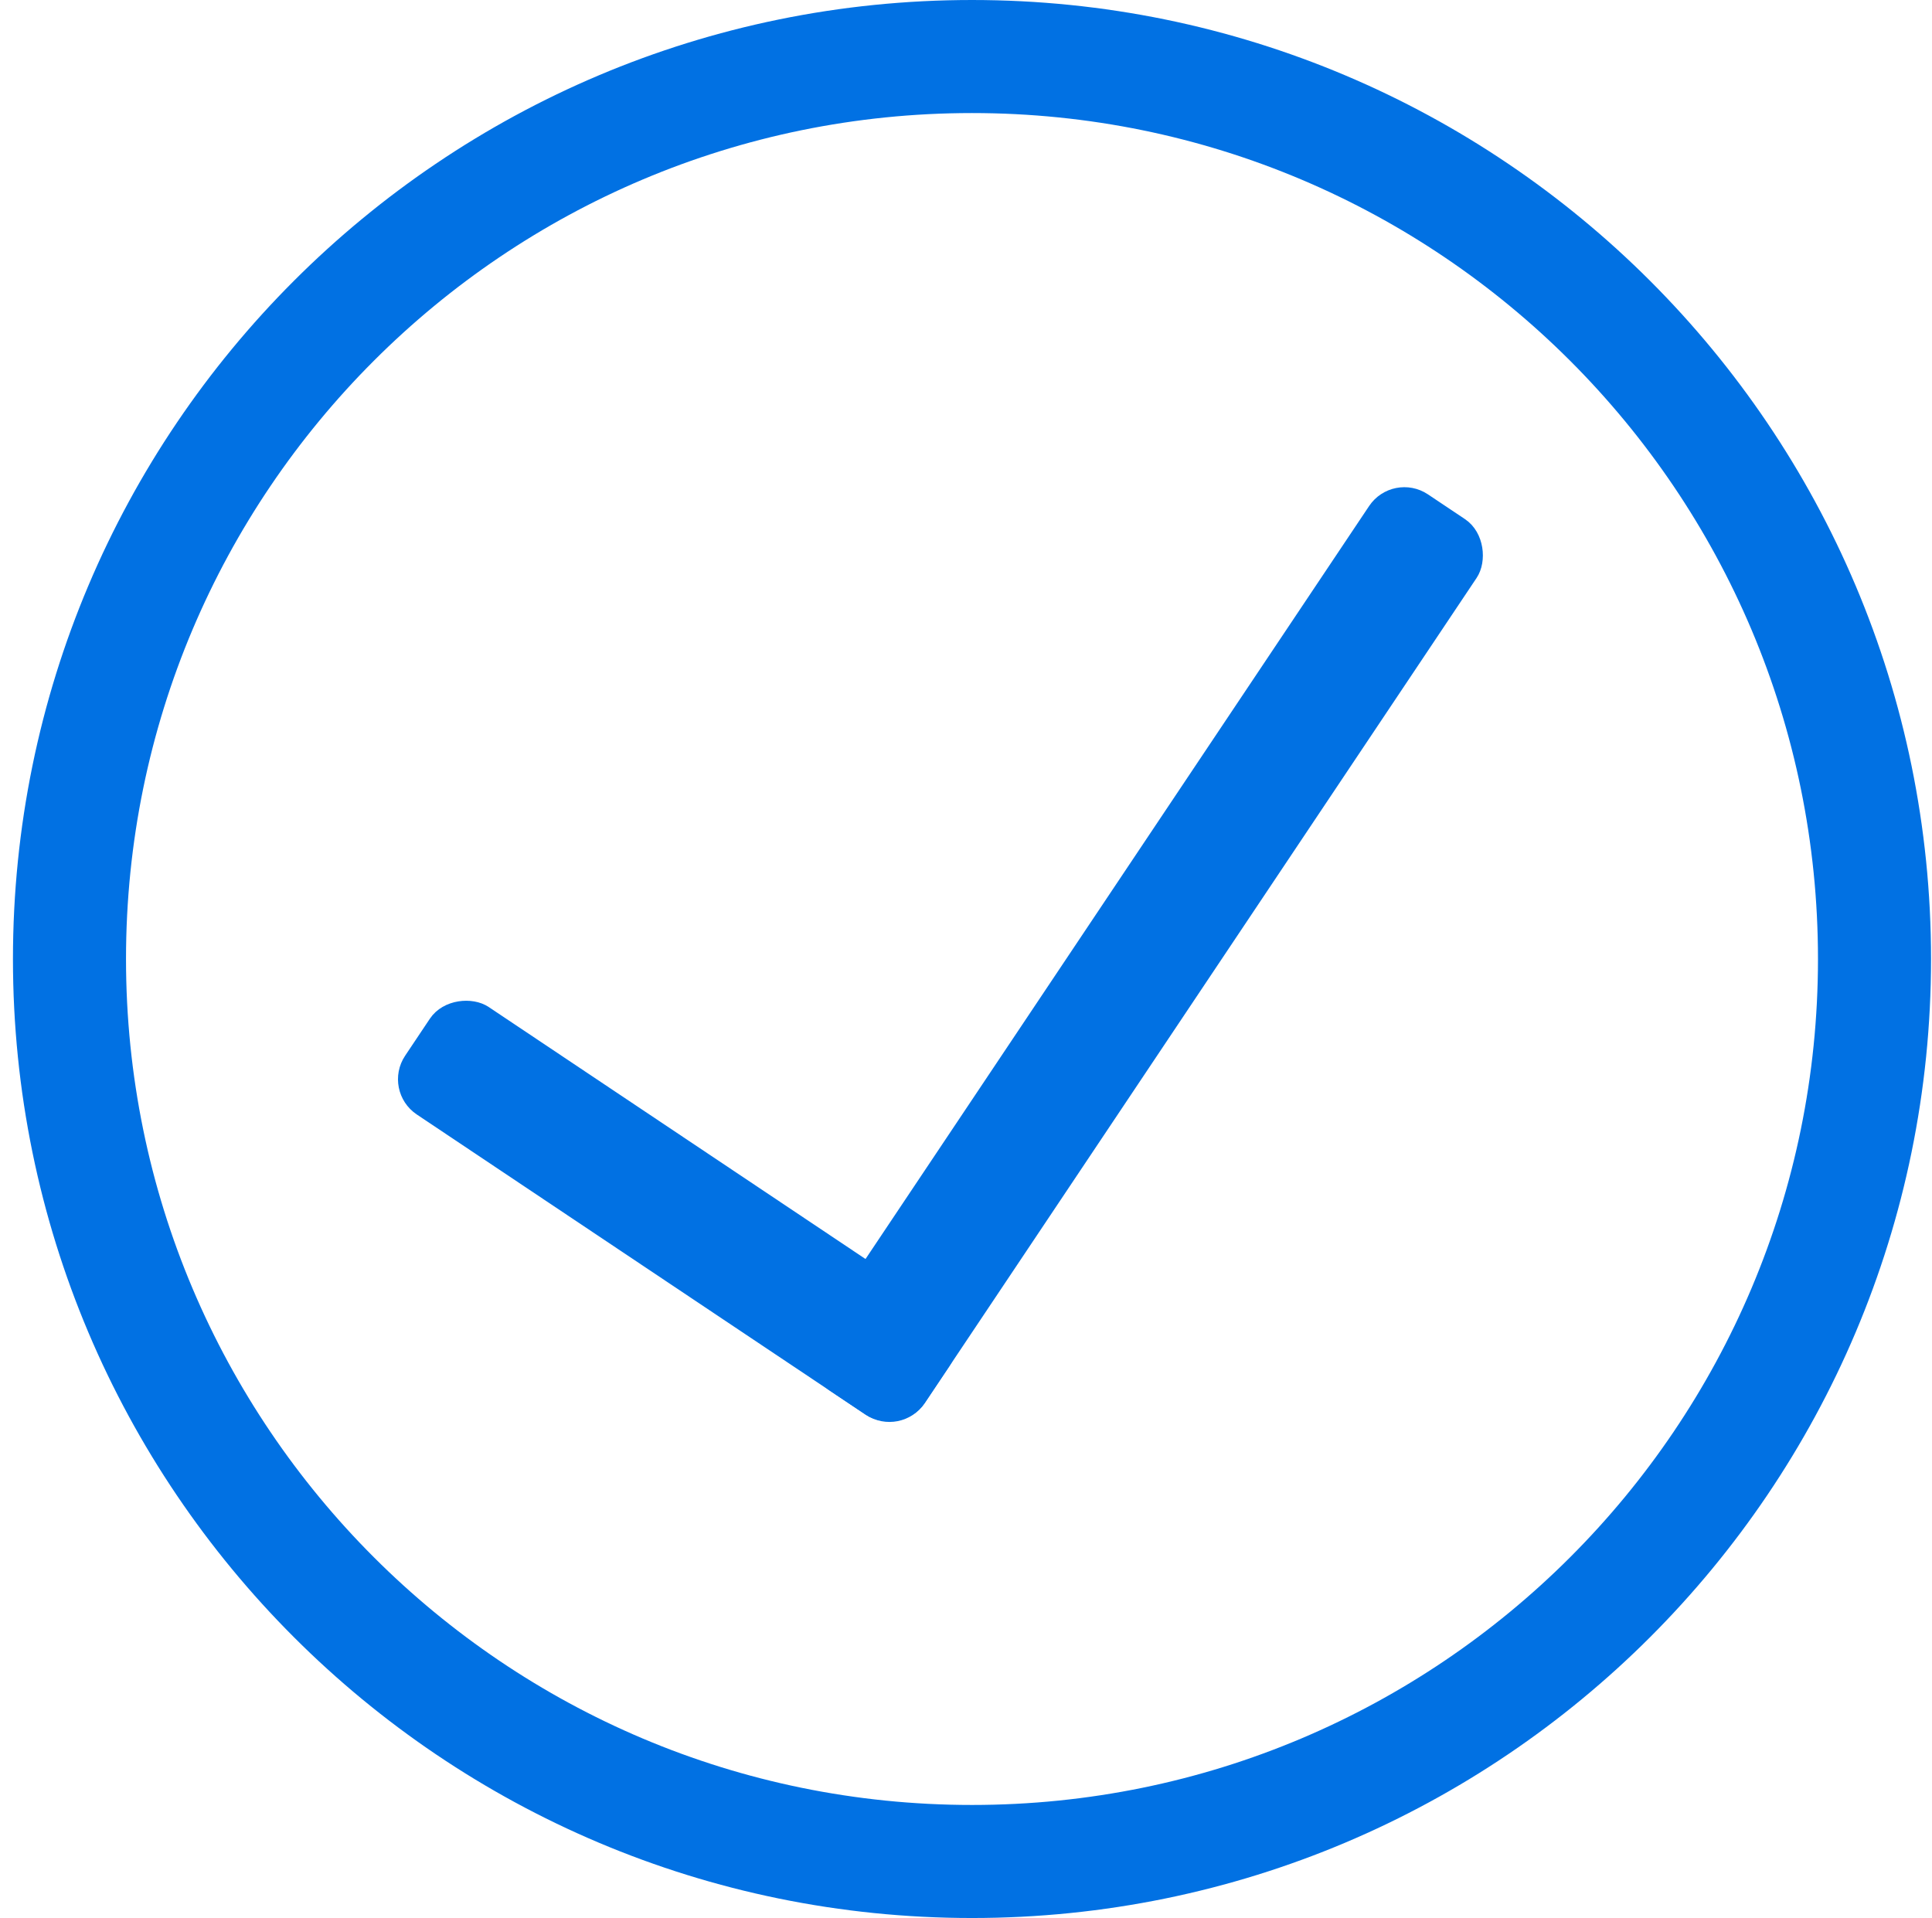
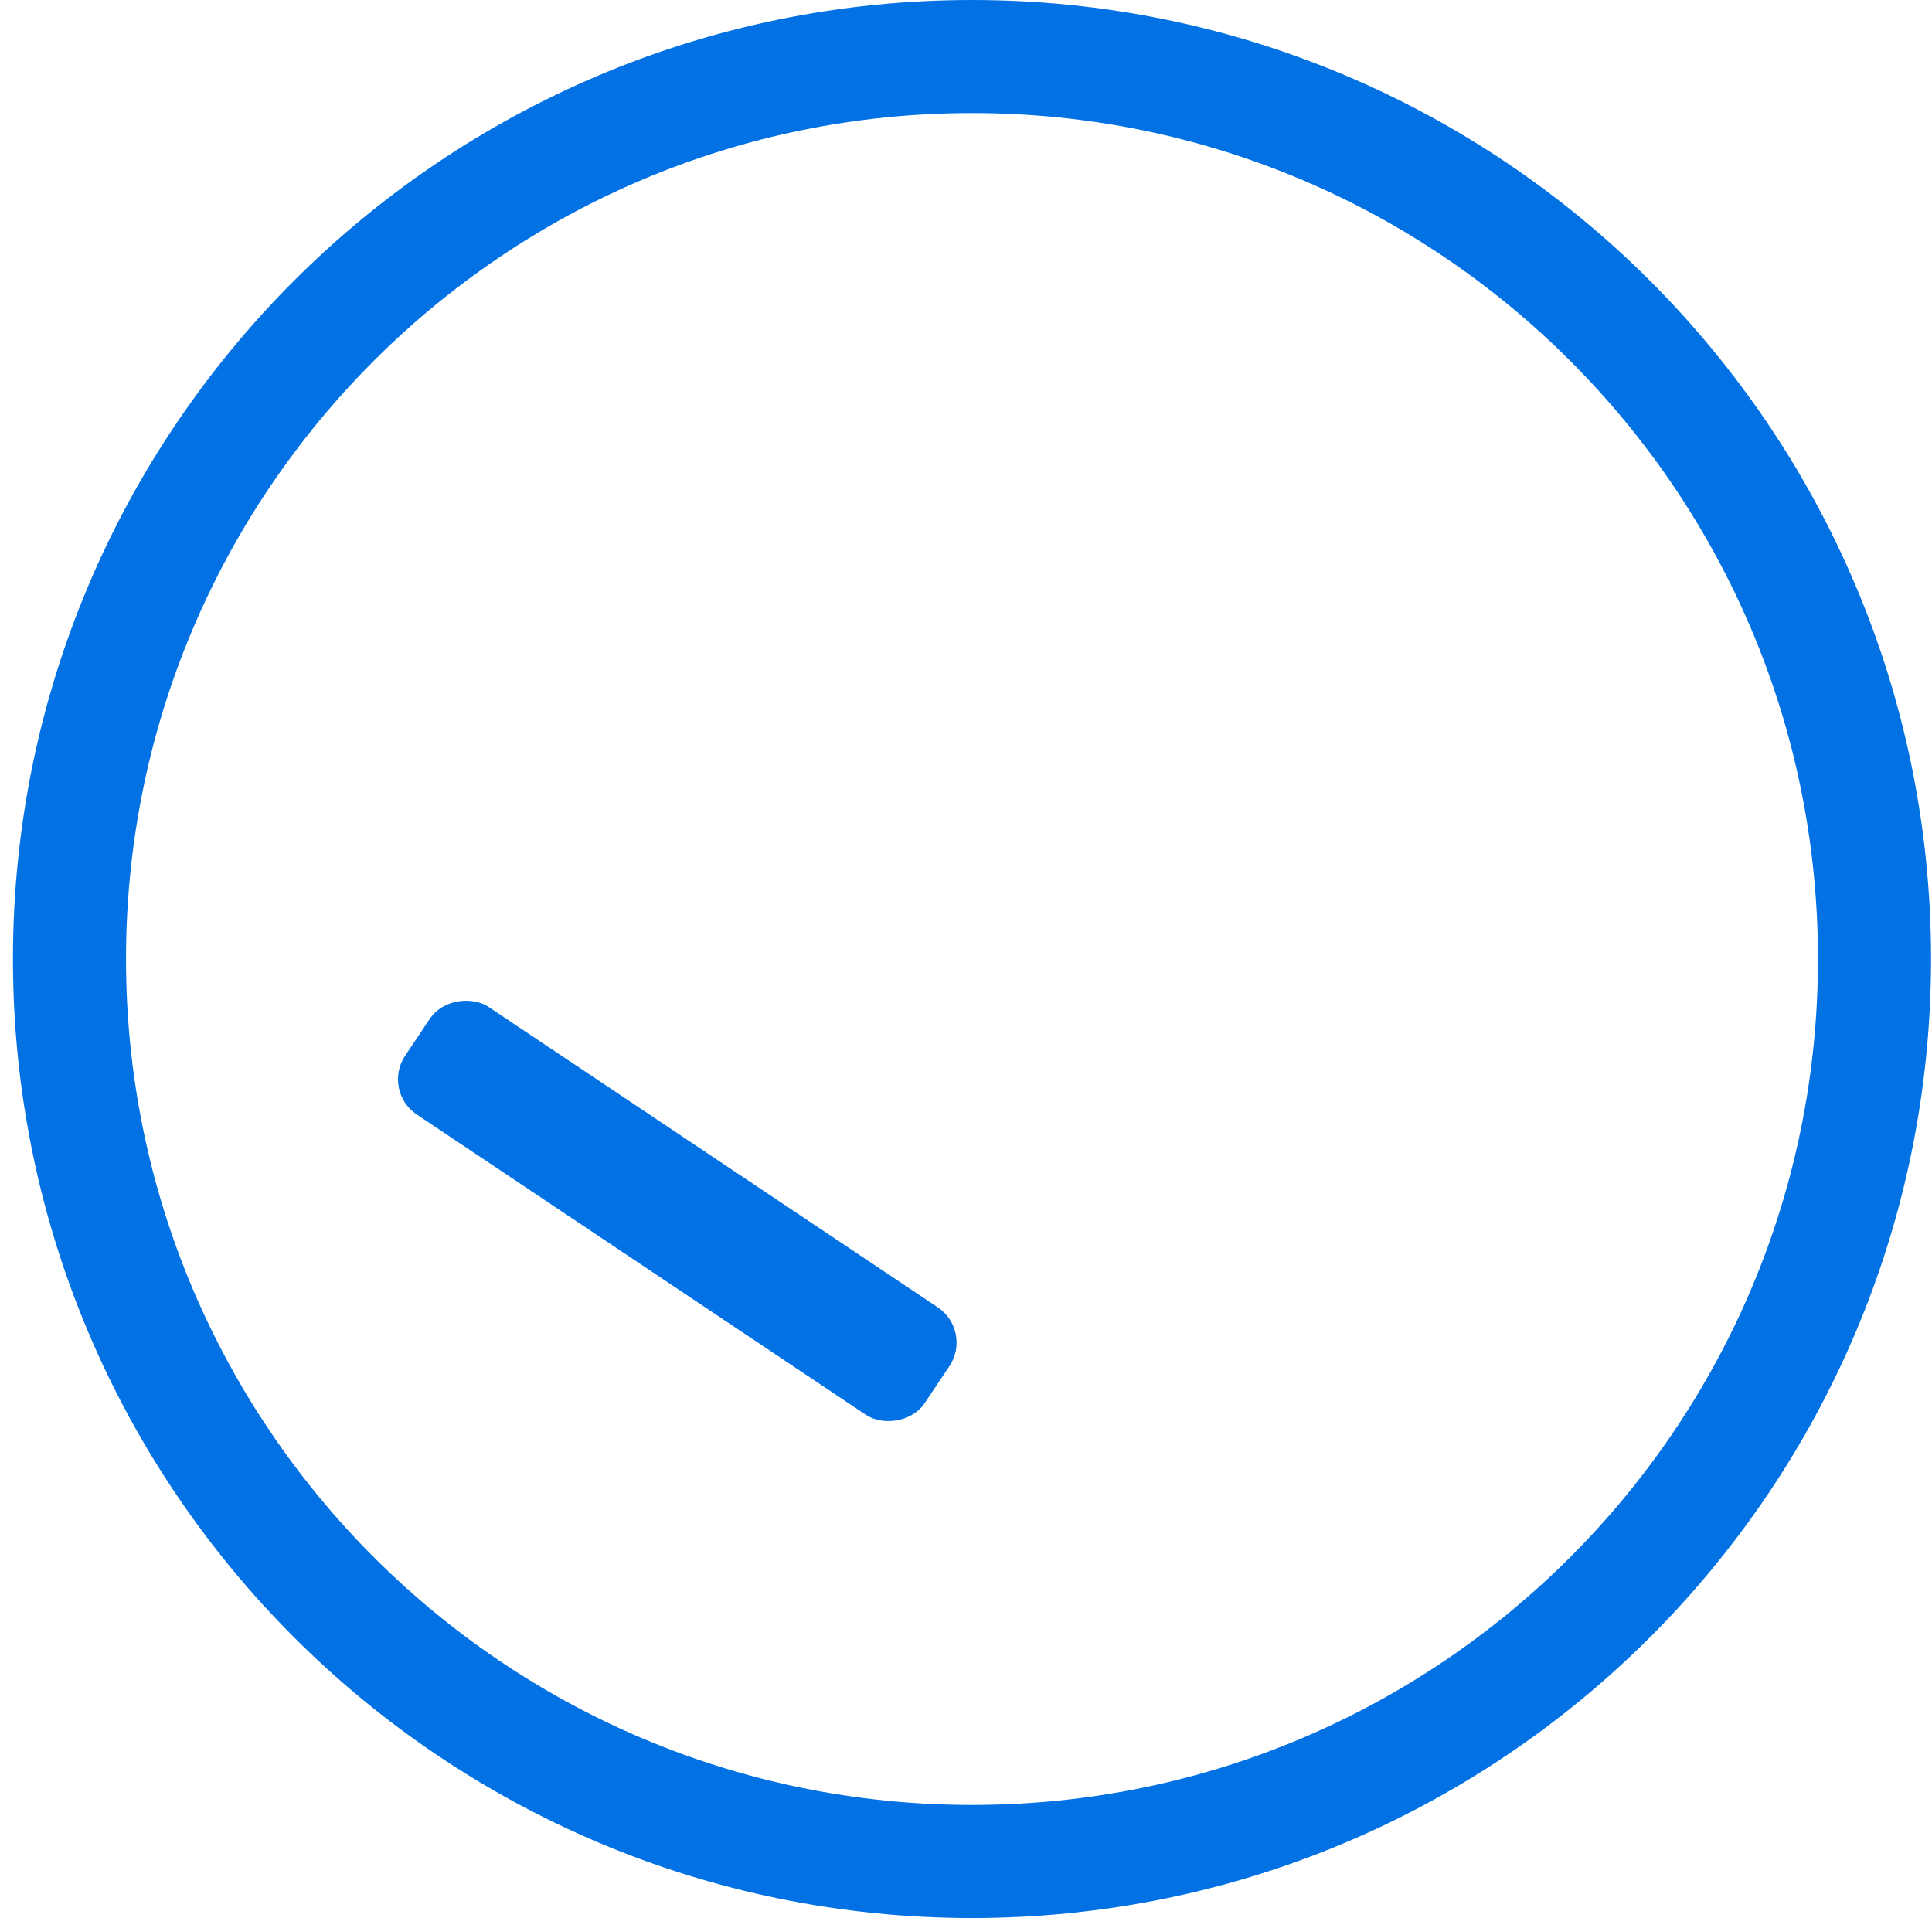
<svg xmlns="http://www.w3.org/2000/svg" fill="none" viewBox="0 0 139 138" height="138" width="139">
  <path stroke-width="8.134" stroke="#0171E3" d="M69.932 4.067C105.793 4.067 134.864 33.139 134.864 69C134.864 104.862 105.793 133.933 69.932 133.933C34.07 133.933 4.999 104.862 4.999 69C4.999 33.139 34.07 4.067 69.932 4.067Z" />
-   <rect stroke-width="1.017" stroke="#0171E3" fill="#0171E3" transform="rotate(33.774 100.339 34.578)" rx="2.542" height="76.511" width="8.287" y="34.578" x="100.339" />
  <rect stroke-width="1.017" stroke="#0171E3" fill="#0171E3" transform="rotate(-56.226 28.158 78.352)" rx="2.542" height="43.95" width="8.287" y="78.352" x="28.158" />
</svg>